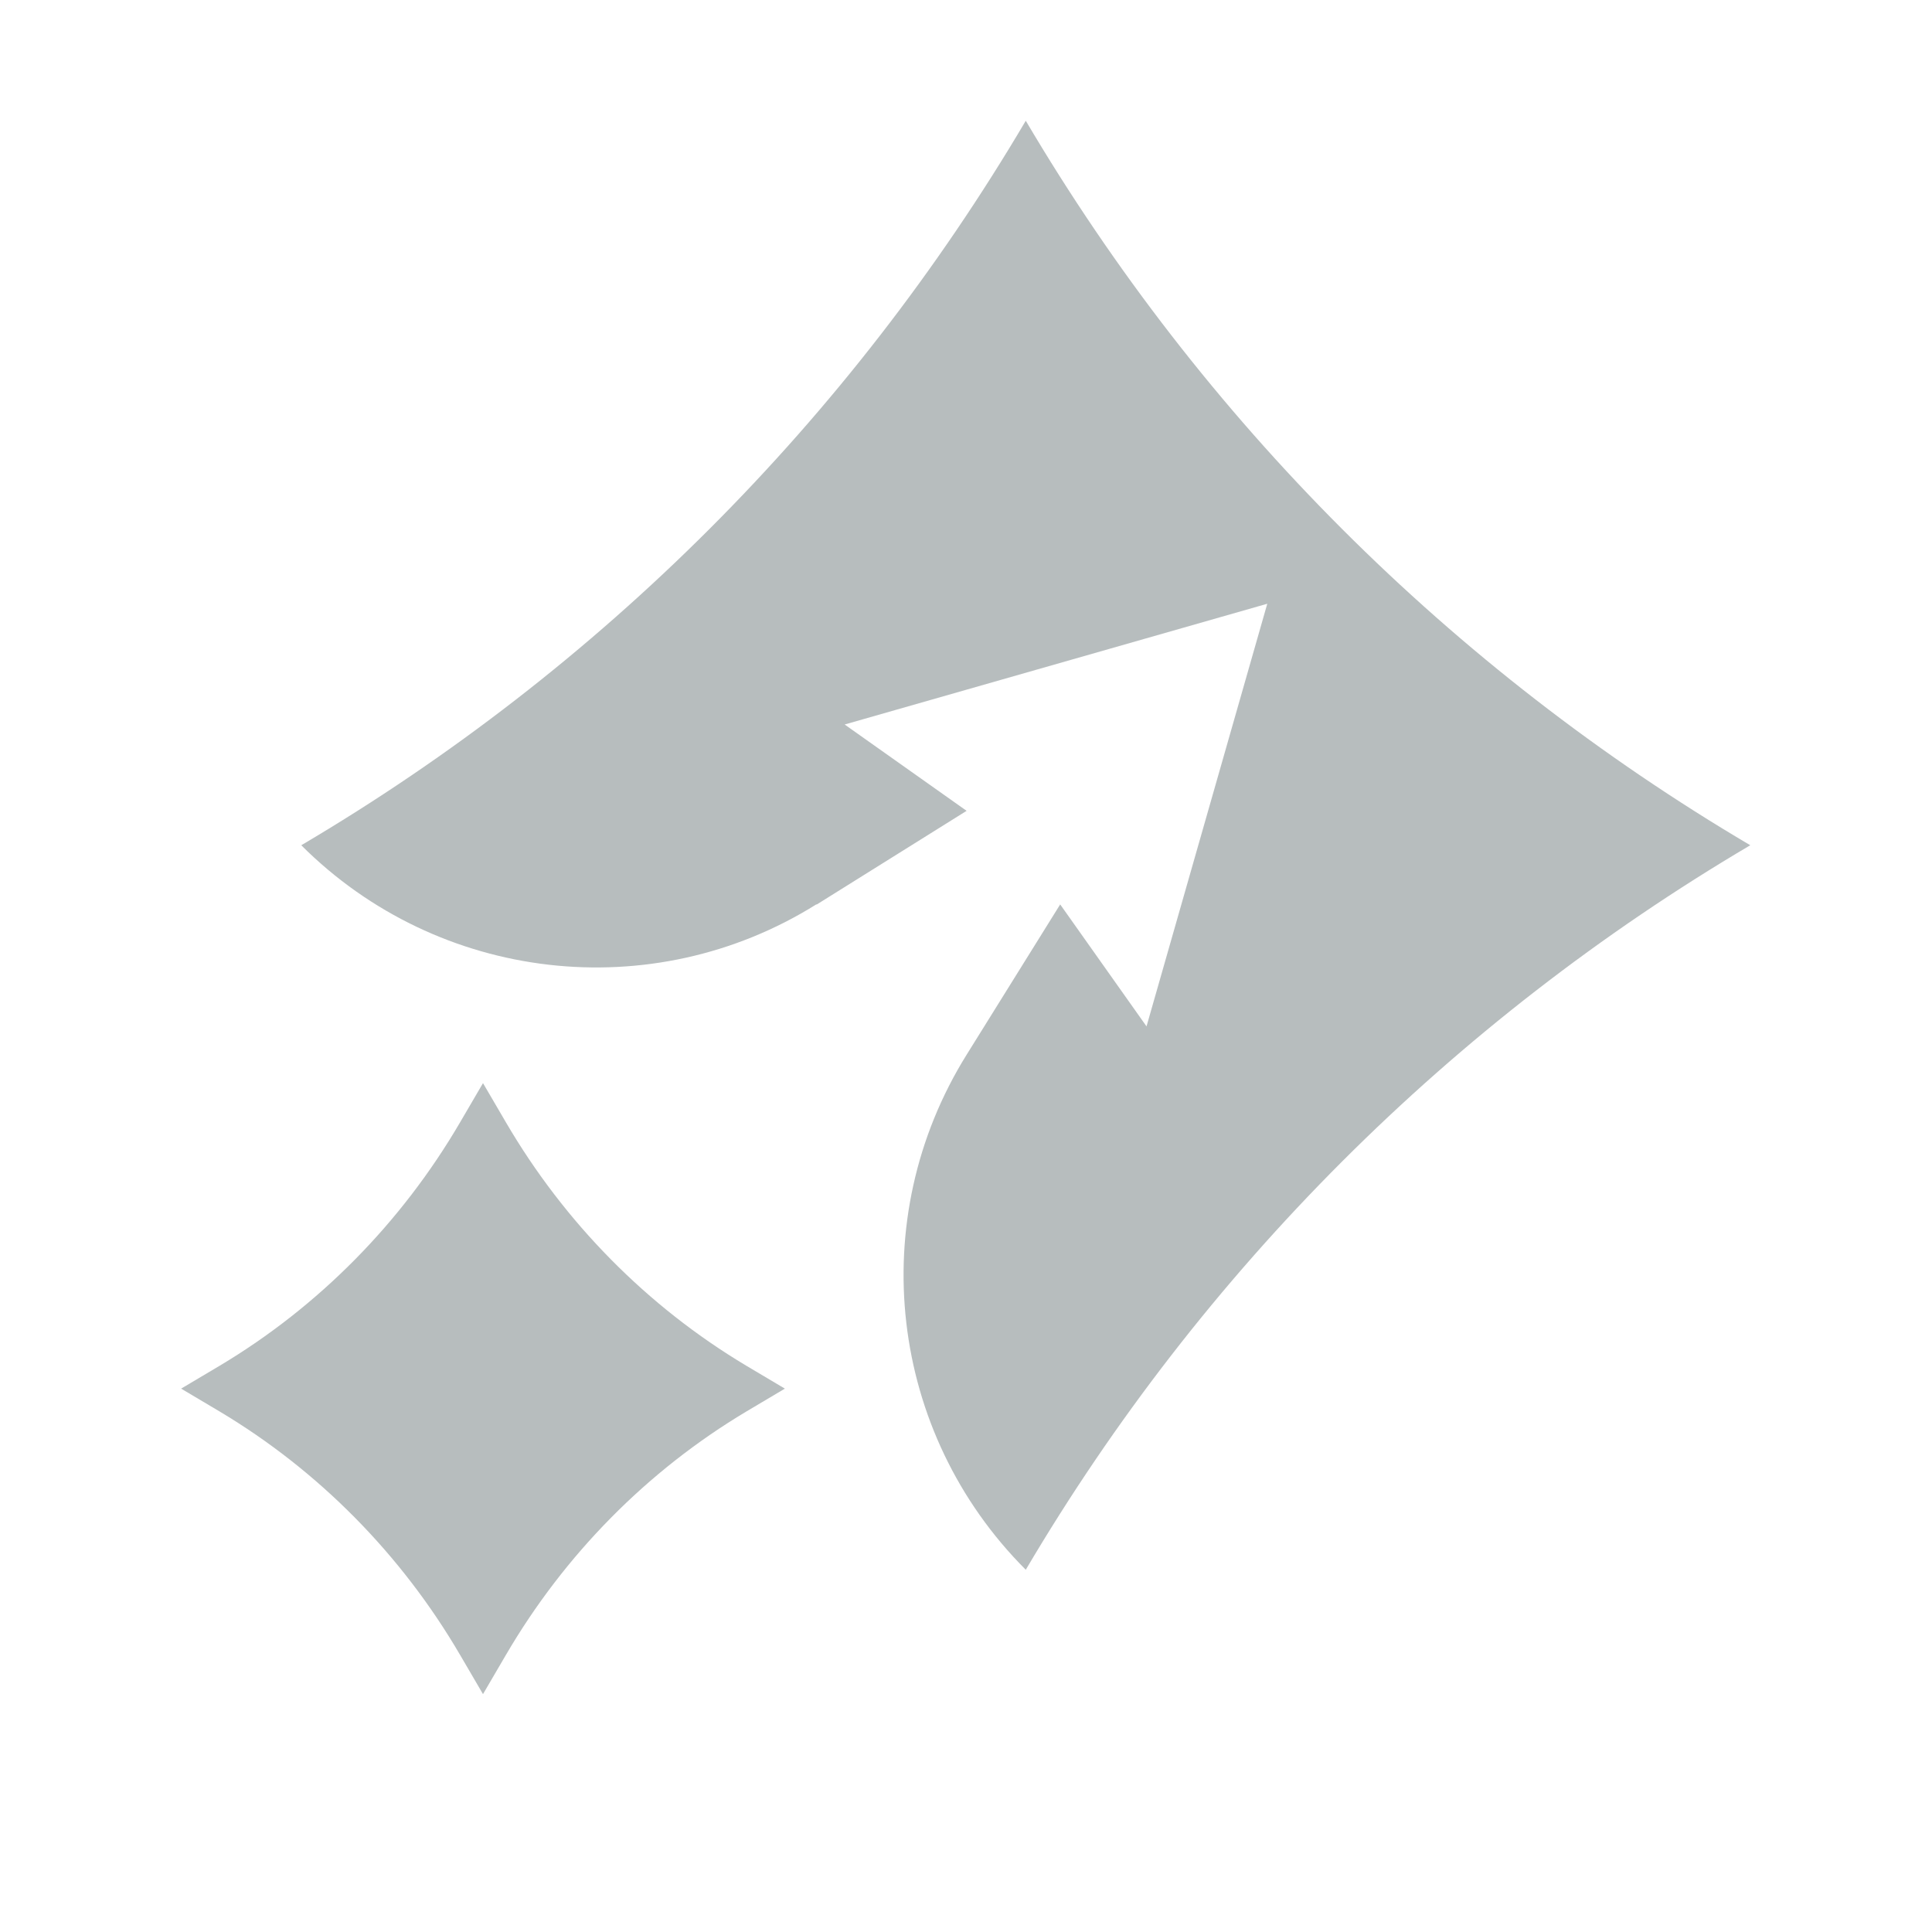
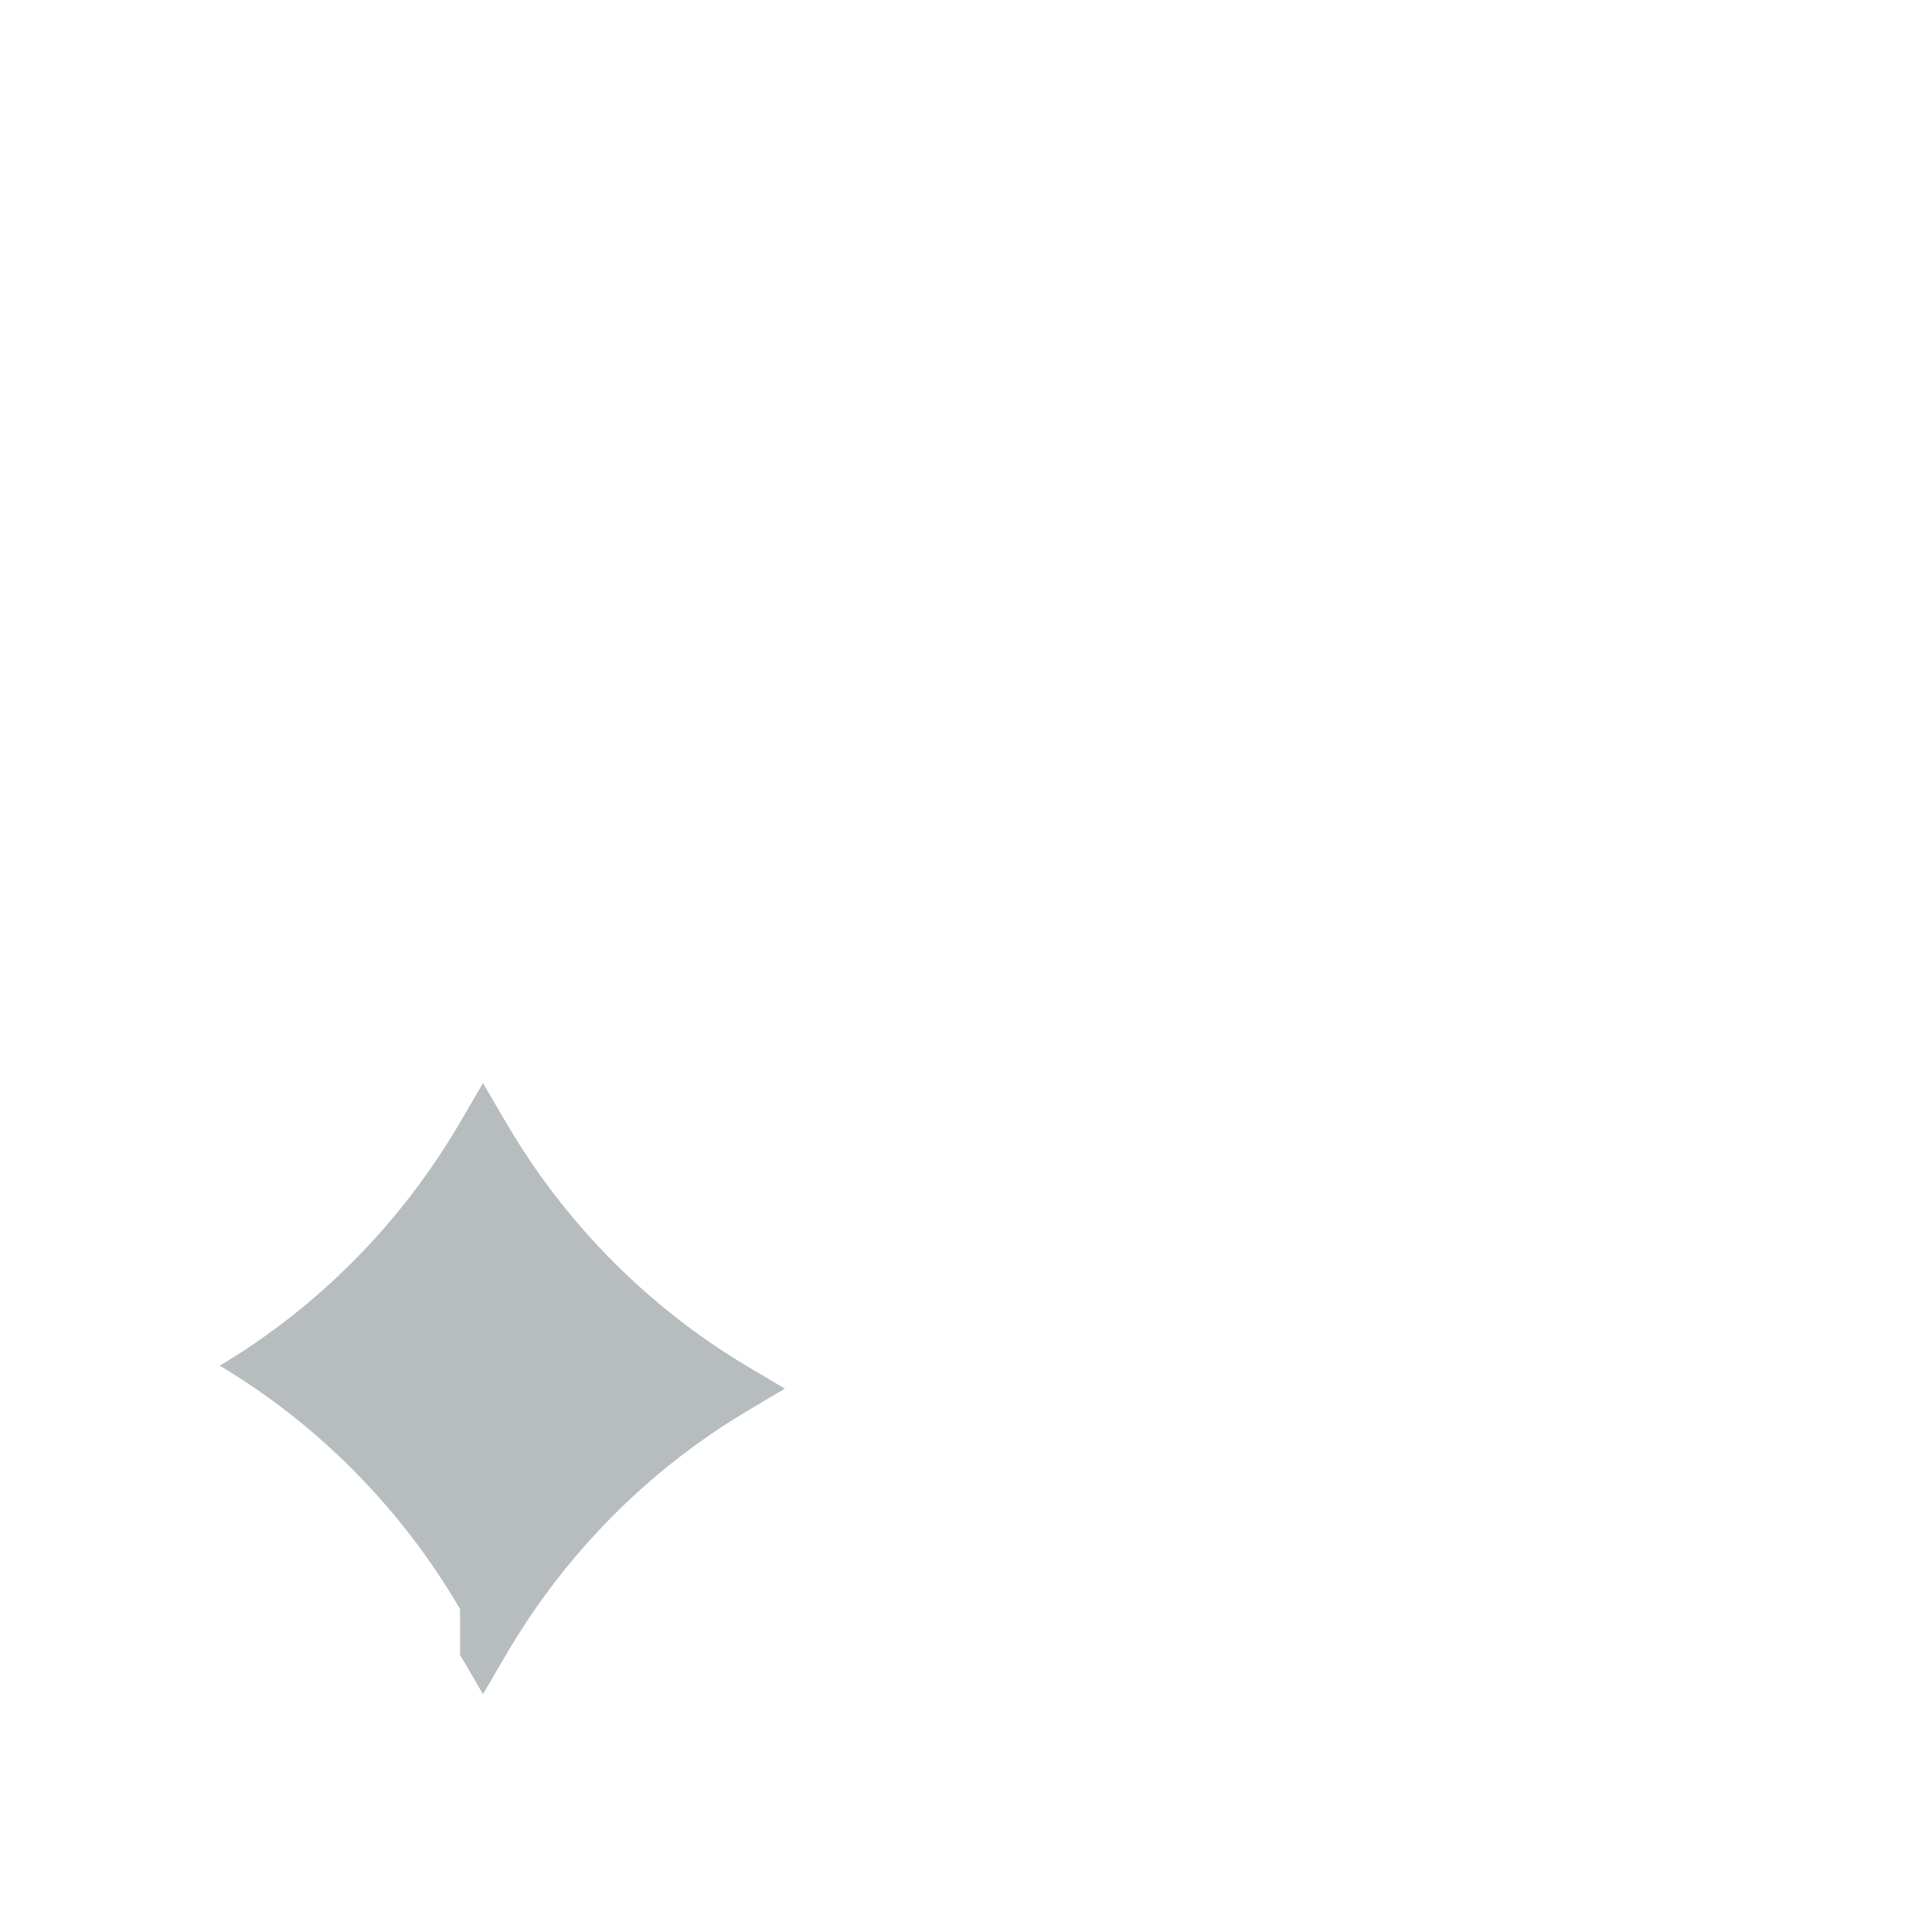
<svg xmlns="http://www.w3.org/2000/svg" fill="#b7bdbe" viewBox="0 0 32 32">
-   <path d="M13.53,14.98l2.48-1.55-2.02-1.43,7-2-2,7-1.43-2.02-1.55,2.49c-1.7,2.73-1.29,6.26.98,8.53,2.92-4.95,7.05-9.08,12-12-4.95-2.92-9.08-7.05-12-12-2.92,4.95-7.05,9.08-12,12,2.27,2.27,5.81,2.68,8.53.98Z" />
-   <path d="M7.62,27.41l.38.65.38-.65c.97-1.66,2.34-3.05,3.98-4.03l.64-.38-.64-.38c-1.64-.98-3.01-2.37-3.98-4.03l-.38-.65-.38.65c-.97,1.66-2.34,3.05-3.98,4.03l-.64.38.64.38c1.64.98,3.01,2.37,3.98,4.03Z" />
+   <path d="M7.62,27.41l.38.65.38-.65c.97-1.66,2.34-3.05,3.98-4.03l.64-.38-.64-.38c-1.64-.98-3.01-2.37-3.98-4.03l-.38-.65-.38.65c-.97,1.66-2.34,3.05-3.98,4.03c1.64.98,3.01,2.37,3.98,4.03Z" />
</svg>